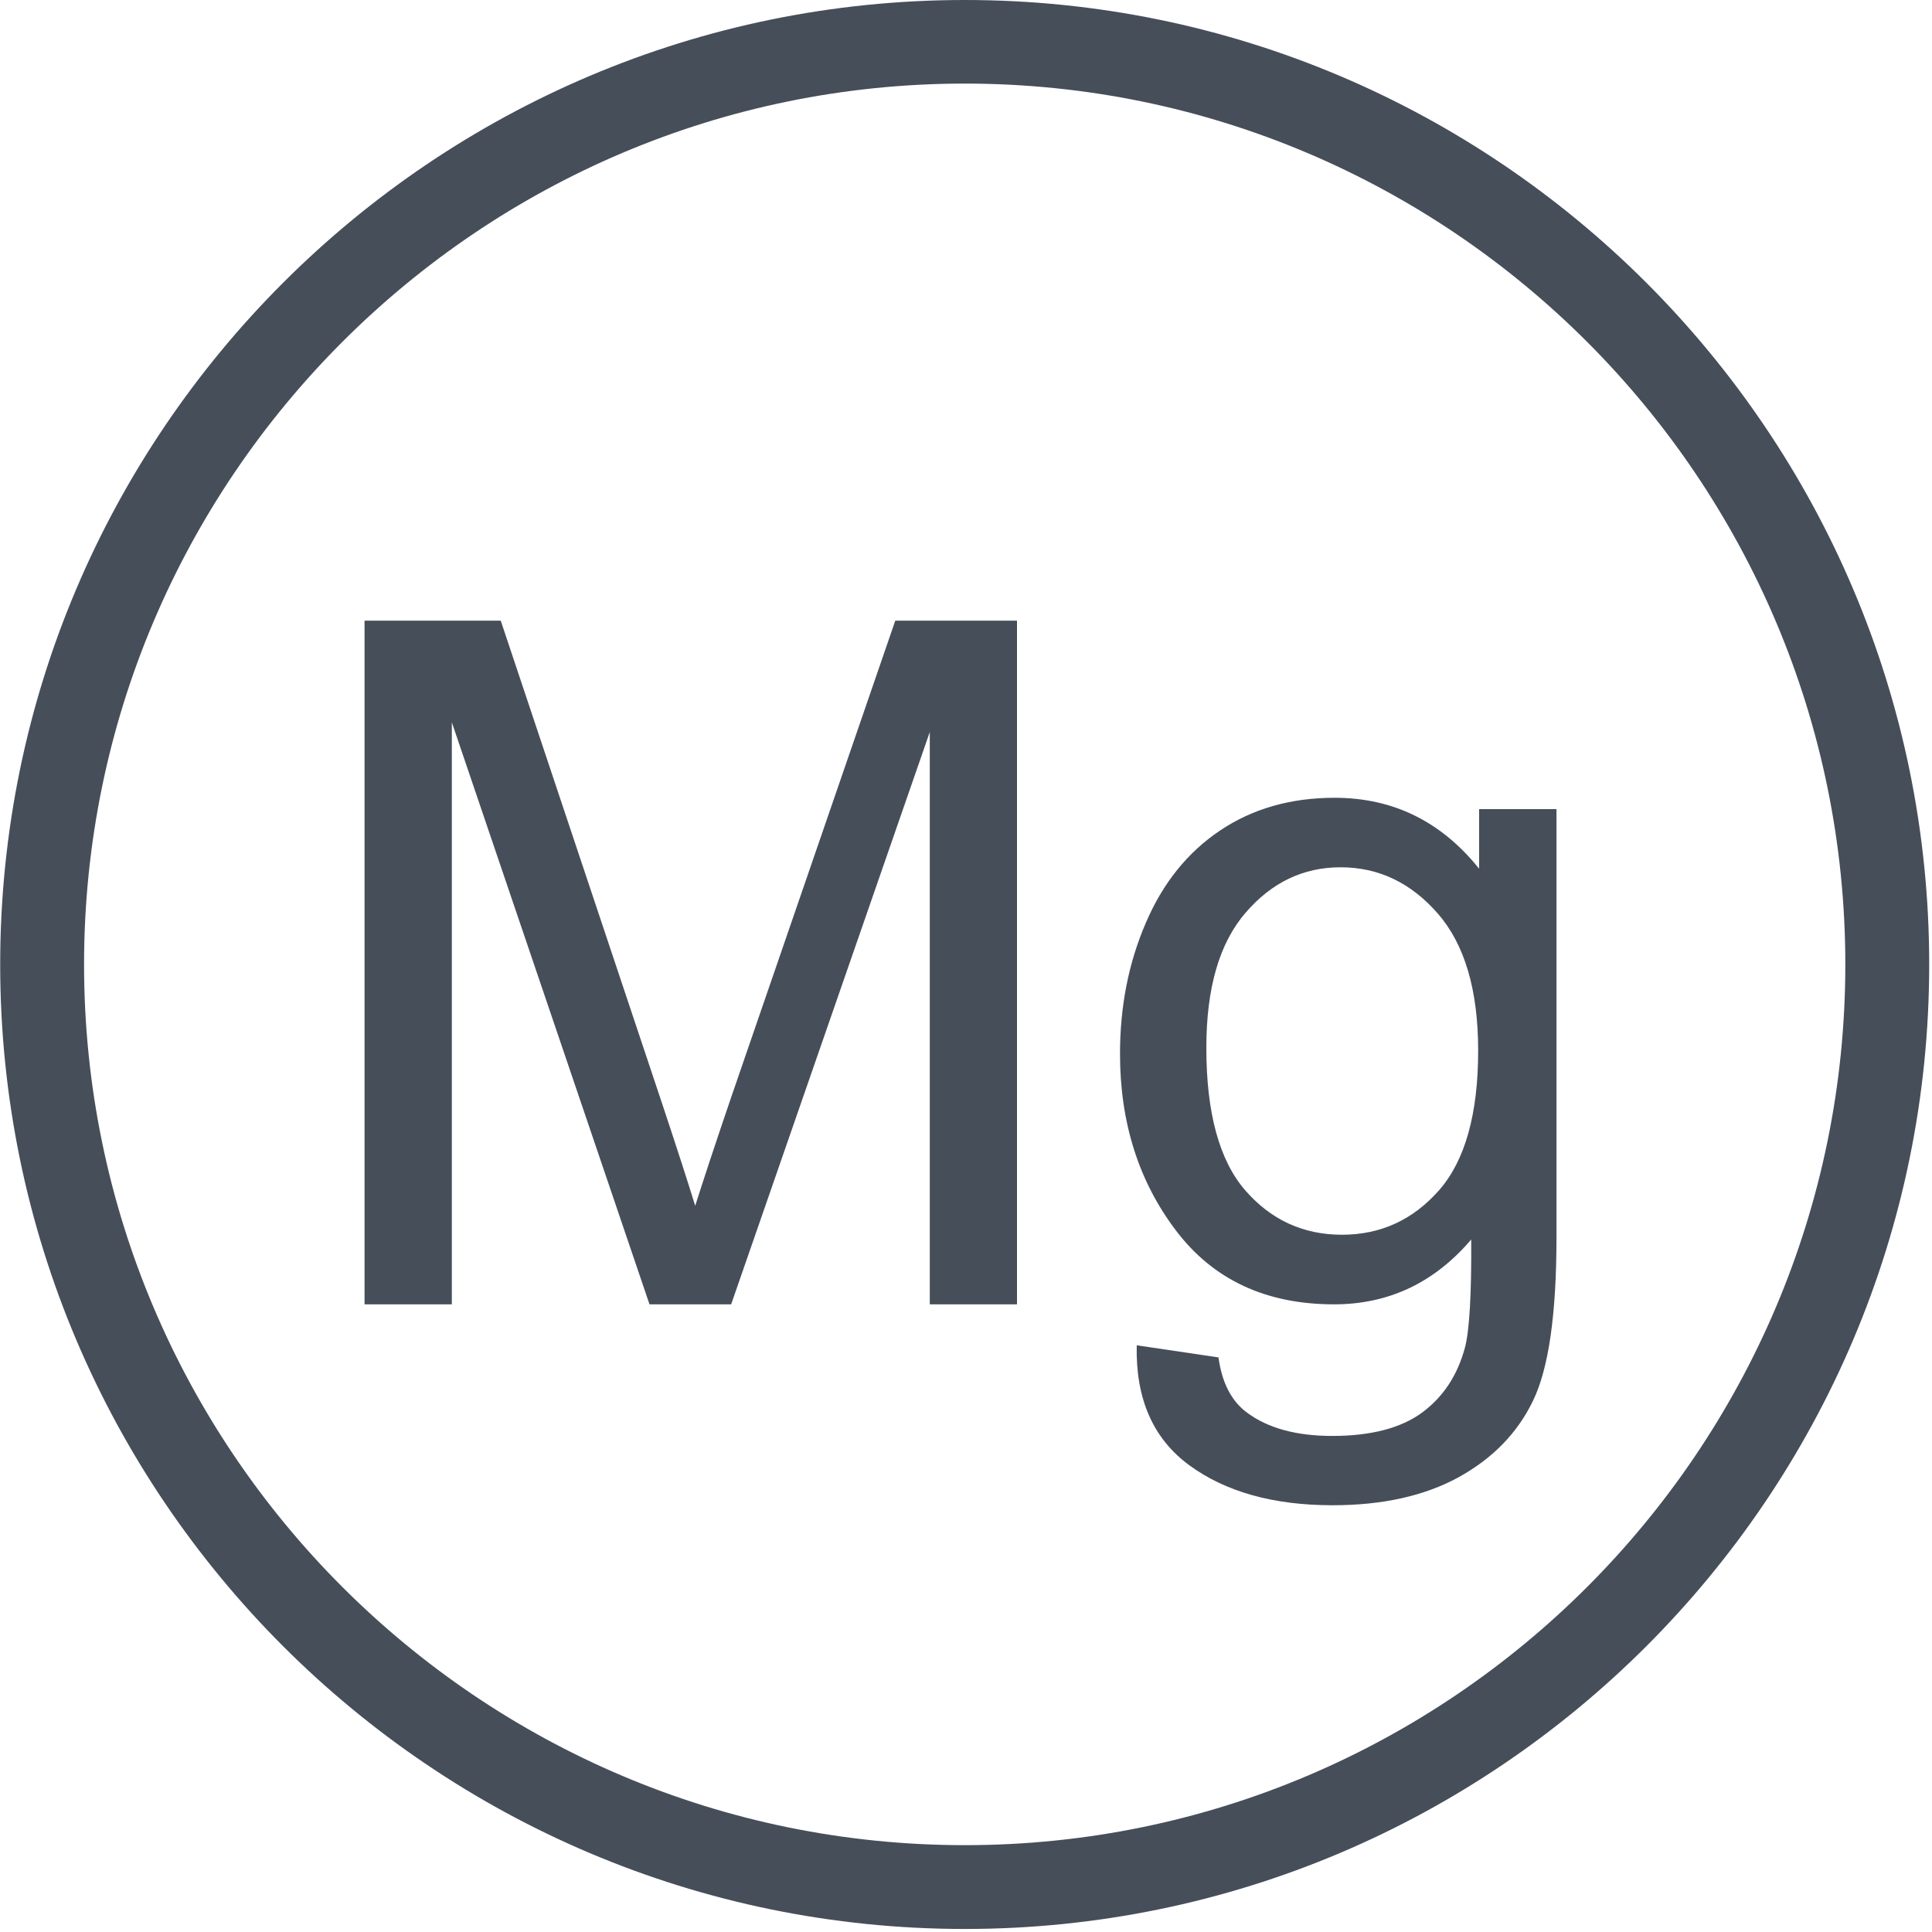
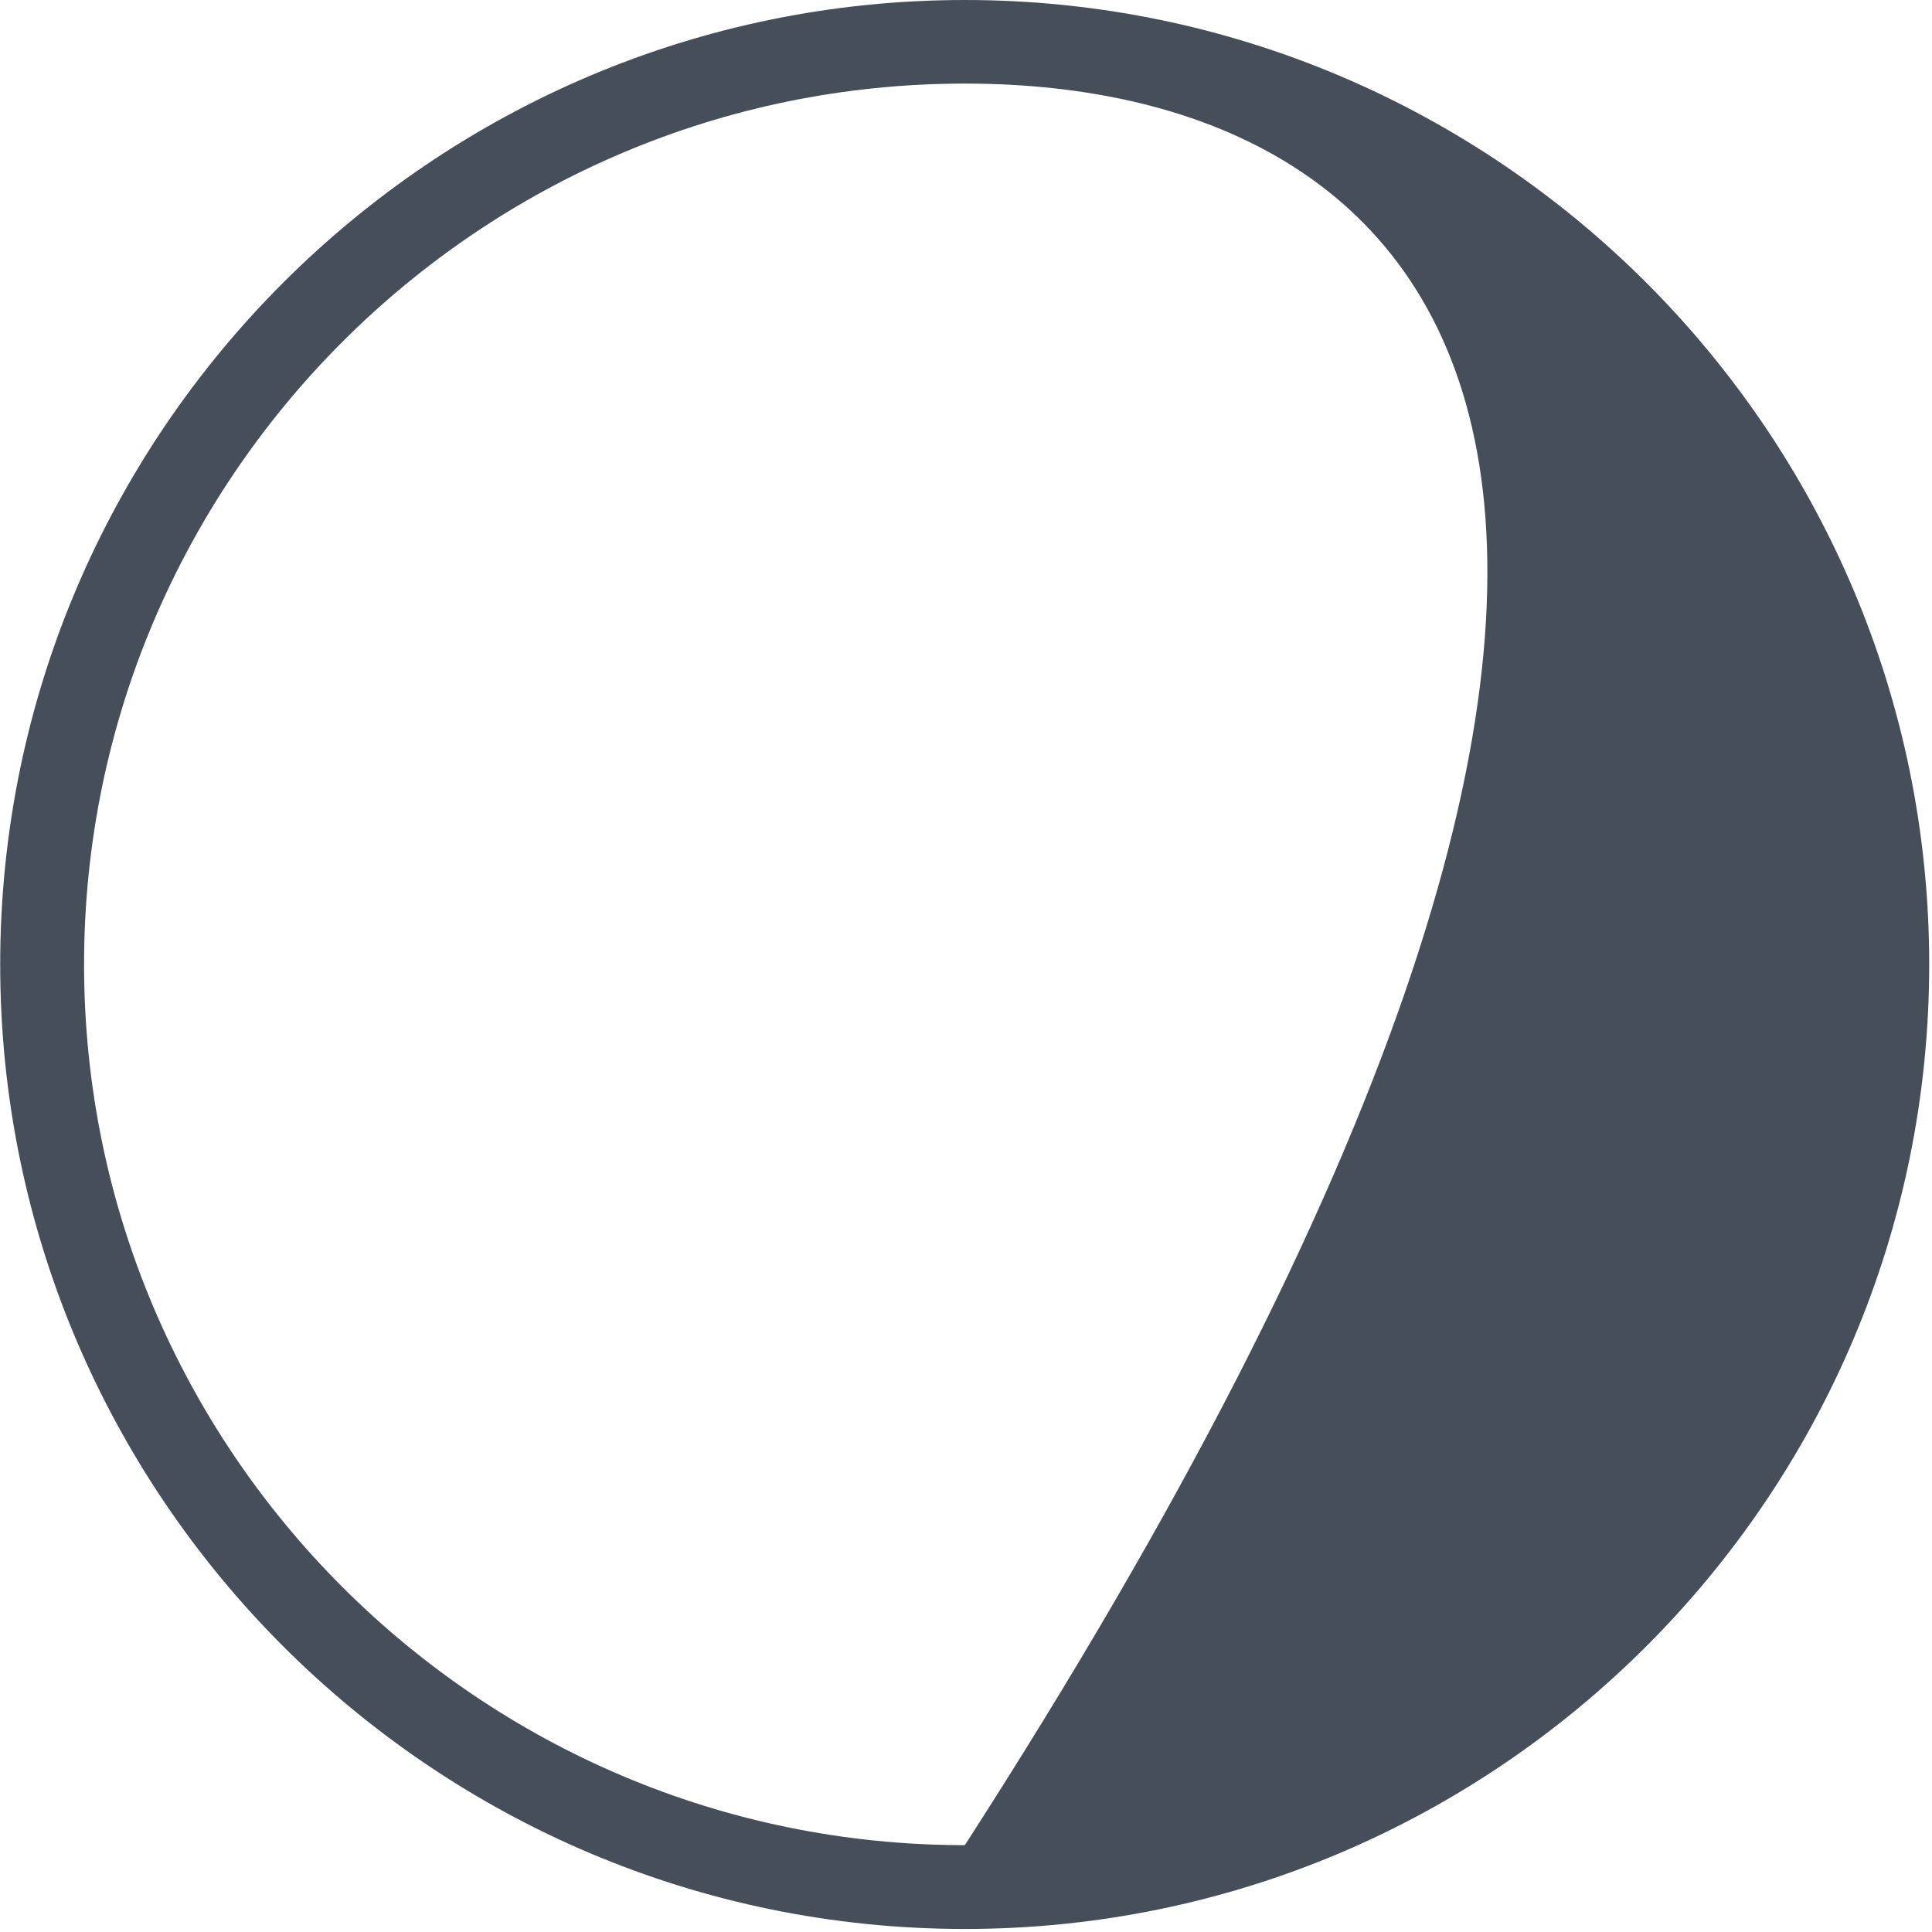
<svg xmlns="http://www.w3.org/2000/svg" width="100%" height="100%" viewBox="0 0 361 361" version="1.1" xml:space="preserve" style="fill-rule:evenodd;clip-rule:evenodd;stroke-linejoin:round;stroke-miterlimit:2;">
  <g transform="matrix(4.167,0,0,4.167,-451.817,-3.129)">
-     <path d="M124.774,59.239L124.774,28.581L130.881,28.581L138.134,50.286C138.807,52.309 139.294,53.823 139.601,54.82C139.952,53.712 140.492,52.069 141.229,49.91L148.573,28.581L154.031,28.581L154.031,59.239L150.12,59.239L150.12,33.576L141.213,59.239L137.552,59.239L128.688,33.141L128.688,59.239L124.774,59.239Z" style="fill:rgb(70,78,90);fill-rule:nonzero;" />
-   </g>
+     </g>
  <g transform="matrix(4.167,0,0,4.167,-451.817,-3.129)">
-     <path d="M162.521,47.74C162.521,50.646 163.1,52.776 164.256,54.116C165.413,55.45 166.86,56.118 168.604,56.118C170.33,56.118 171.783,55.456 172.954,54.126C174.122,52.795 174.71,50.705 174.71,47.861C174.71,45.144 174.103,43.093 172.9,41.716C171.695,40.333 170.242,39.641 168.542,39.641C166.866,39.641 165.447,40.321 164.278,41.683C163.104,43.041 162.521,45.058 162.521,47.74ZM159.4,61.075L163.065,61.619C163.219,62.745 163.64,63.569 164.337,64.089C165.272,64.787 166.545,65.14 168.169,65.14C169.907,65.14 171.253,64.787 172.201,64.089C173.148,63.385 173.787,62.418 174.122,61.162C174.319,60.395 174.414,58.787 174.398,56.332C172.751,58.265 170.703,59.239 168.247,59.239C165.198,59.239 162.833,58.138 161.161,55.932C159.49,53.731 158.65,51.088 158.65,48.007C158.65,45.89 159.031,43.932 159.803,42.144C160.567,40.349 161.683,38.968 163.138,37.991C164.594,37.014 166.307,36.524 168.272,36.524C170.893,36.524 173.052,37.584 174.752,39.704L174.752,37.032L178.222,37.032L178.222,56.225C178.222,59.684 177.871,62.128 177.163,63.575C176.461,65.023 175.35,66.157 173.82,66.999C172.296,67.83 170.418,68.248 168.185,68.248C165.539,68.248 163.396,67.652 161.765,66.46C160.134,65.27 159.344,63.471 159.4,61.075Z" style="fill:rgb(70,78,90);fill-rule:nonzero;" />
-   </g>
+     </g>
  <g transform="matrix(4.167,0,0,4.167,-451.817,-3.129)">
-     <path d="M151.692,4.499C129.914,4.499 112.197,22.222 112.197,43.998C112.197,65.779 129.914,83.49 151.692,83.49C173.463,83.49 191.174,65.779 191.174,43.998C191.174,22.222 173.463,4.499 151.692,4.499ZM151.692,87.248C127.841,87.248 108.436,67.848 108.436,43.998C108.436,20.151 127.841,0.751 151.692,0.751C175.536,0.751 194.935,20.151 194.935,43.998C194.935,67.848 175.536,87.248 151.692,87.248Z" style="fill:rgb(70,78,90);fill-rule:nonzero;" />
+     <path d="M151.692,4.499C129.914,4.499 112.197,22.222 112.197,43.998C112.197,65.779 129.914,83.49 151.692,83.49C191.174,22.222 173.463,4.499 151.692,4.499ZM151.692,87.248C127.841,87.248 108.436,67.848 108.436,43.998C108.436,20.151 127.841,0.751 151.692,0.751C175.536,0.751 194.935,20.151 194.935,43.998C194.935,67.848 175.536,87.248 151.692,87.248Z" style="fill:rgb(70,78,90);fill-rule:nonzero;" />
  </g>
</svg>